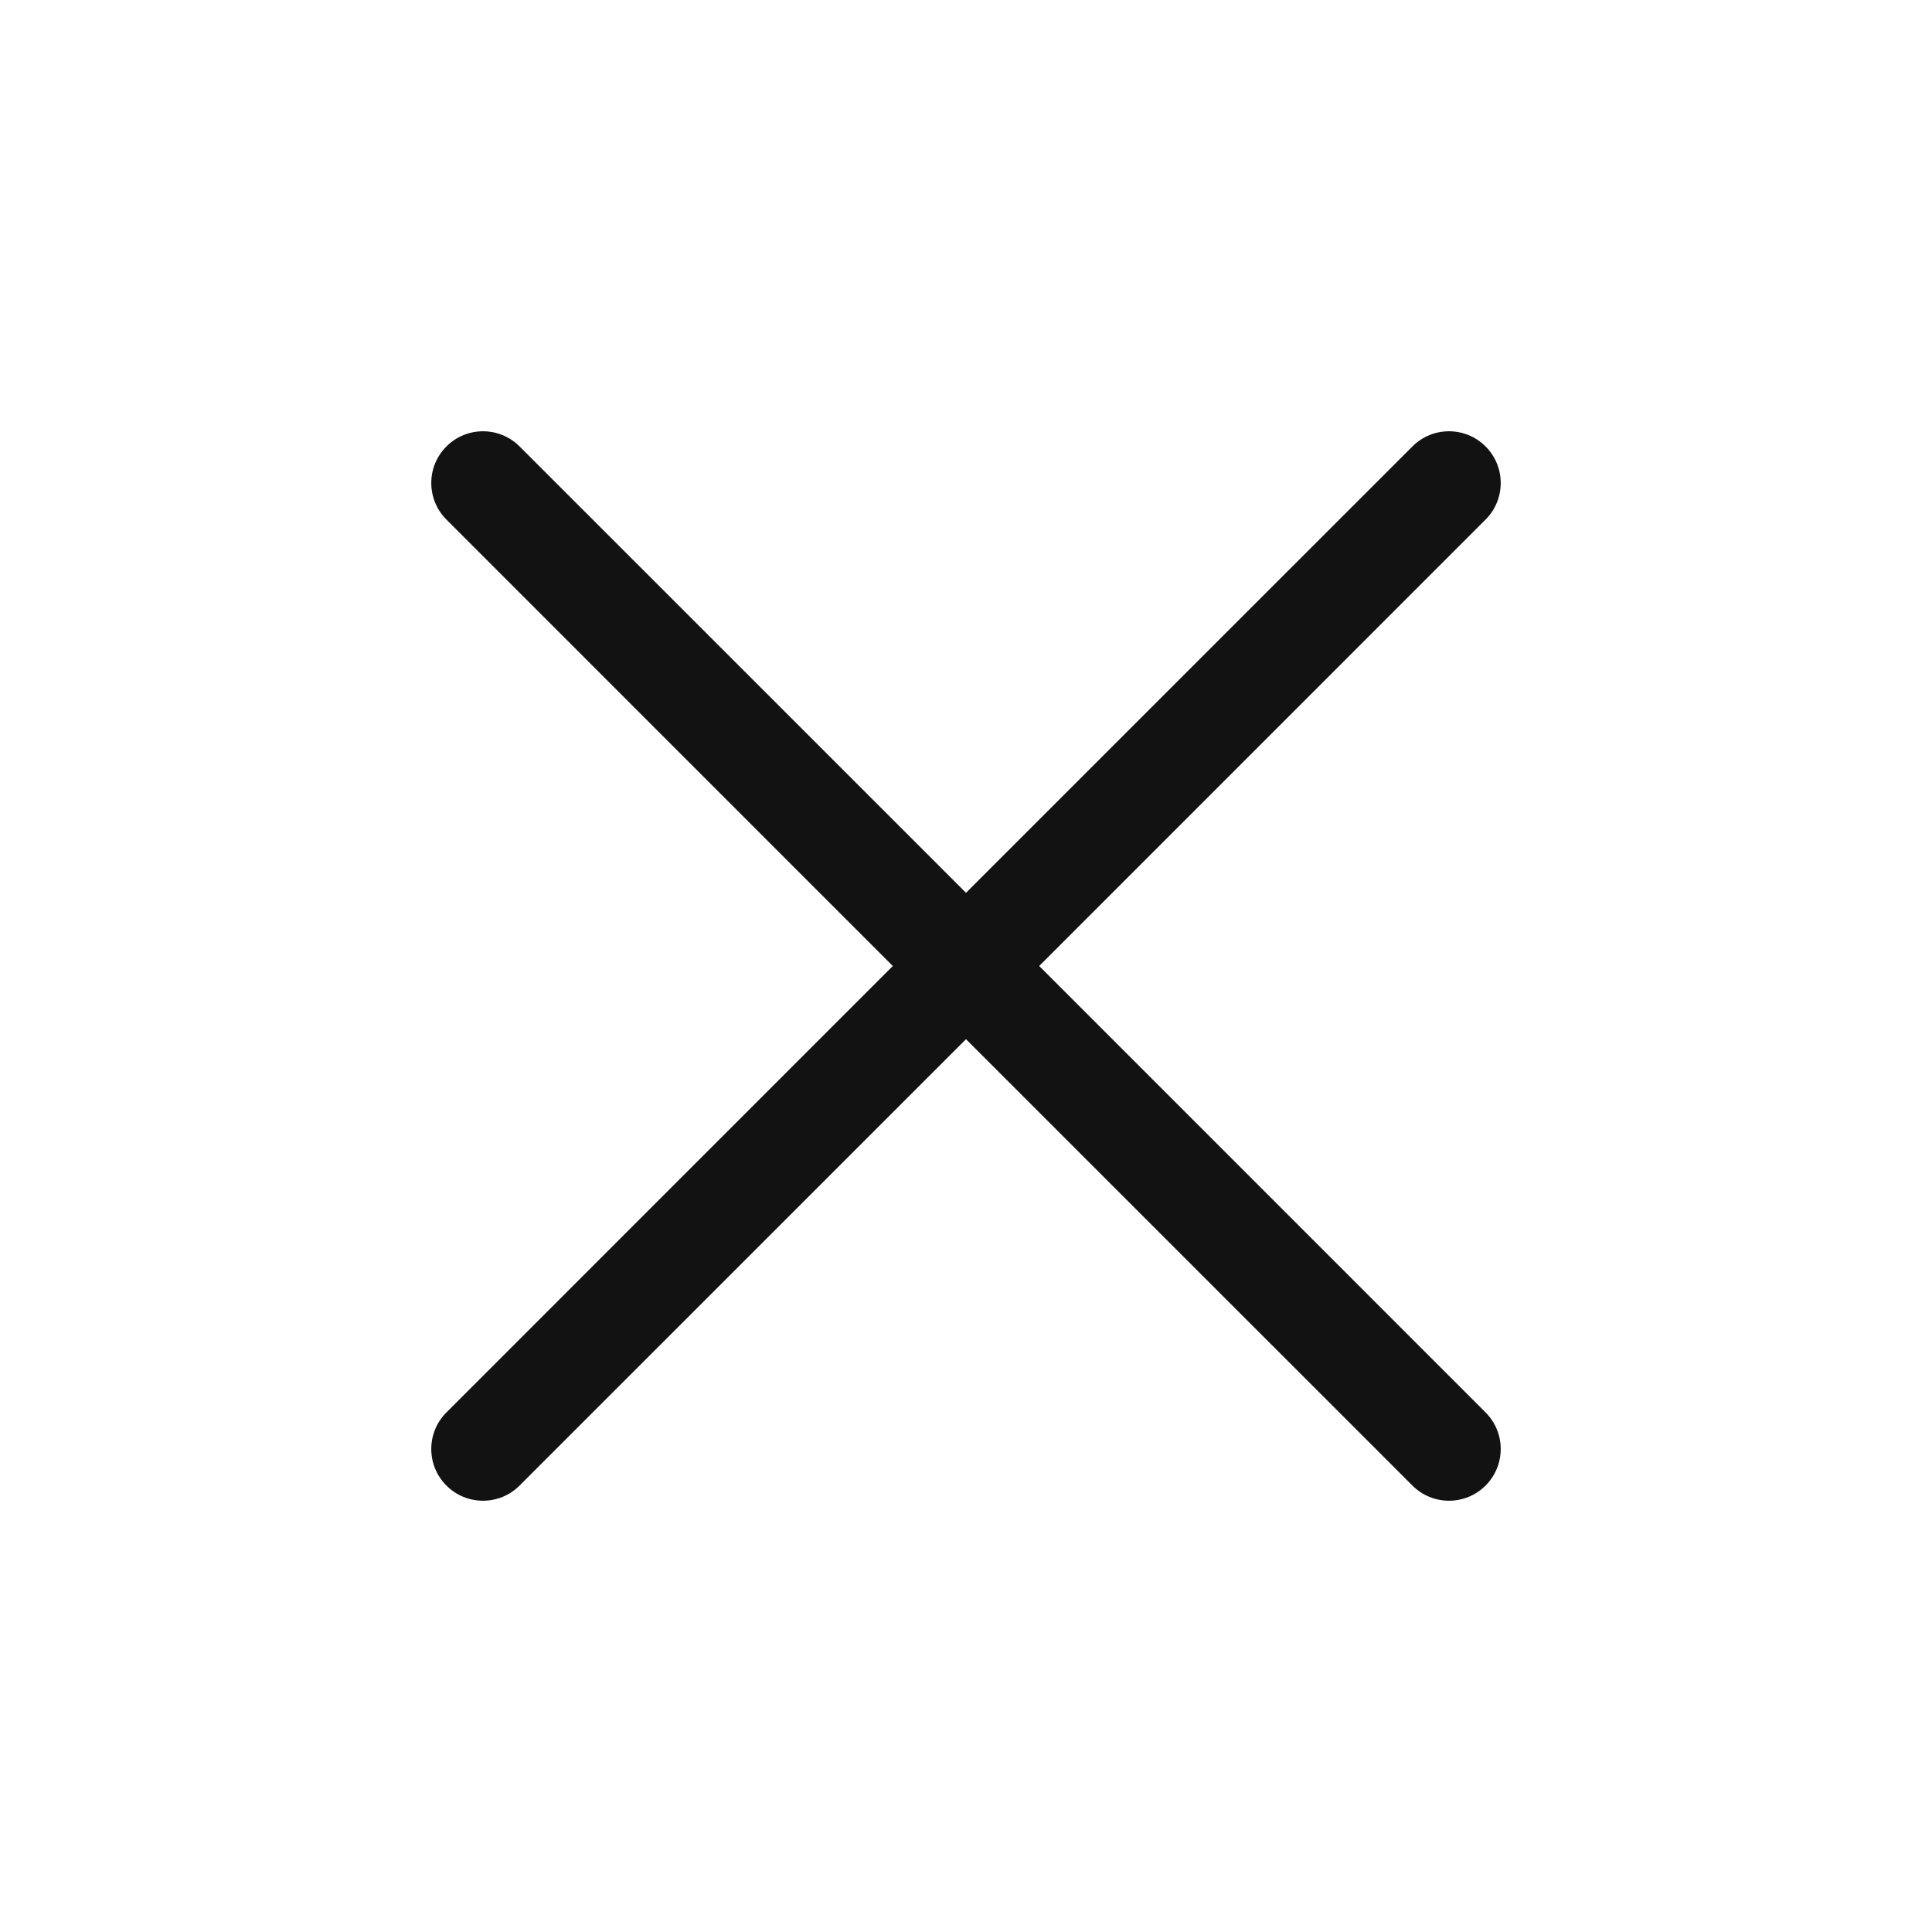
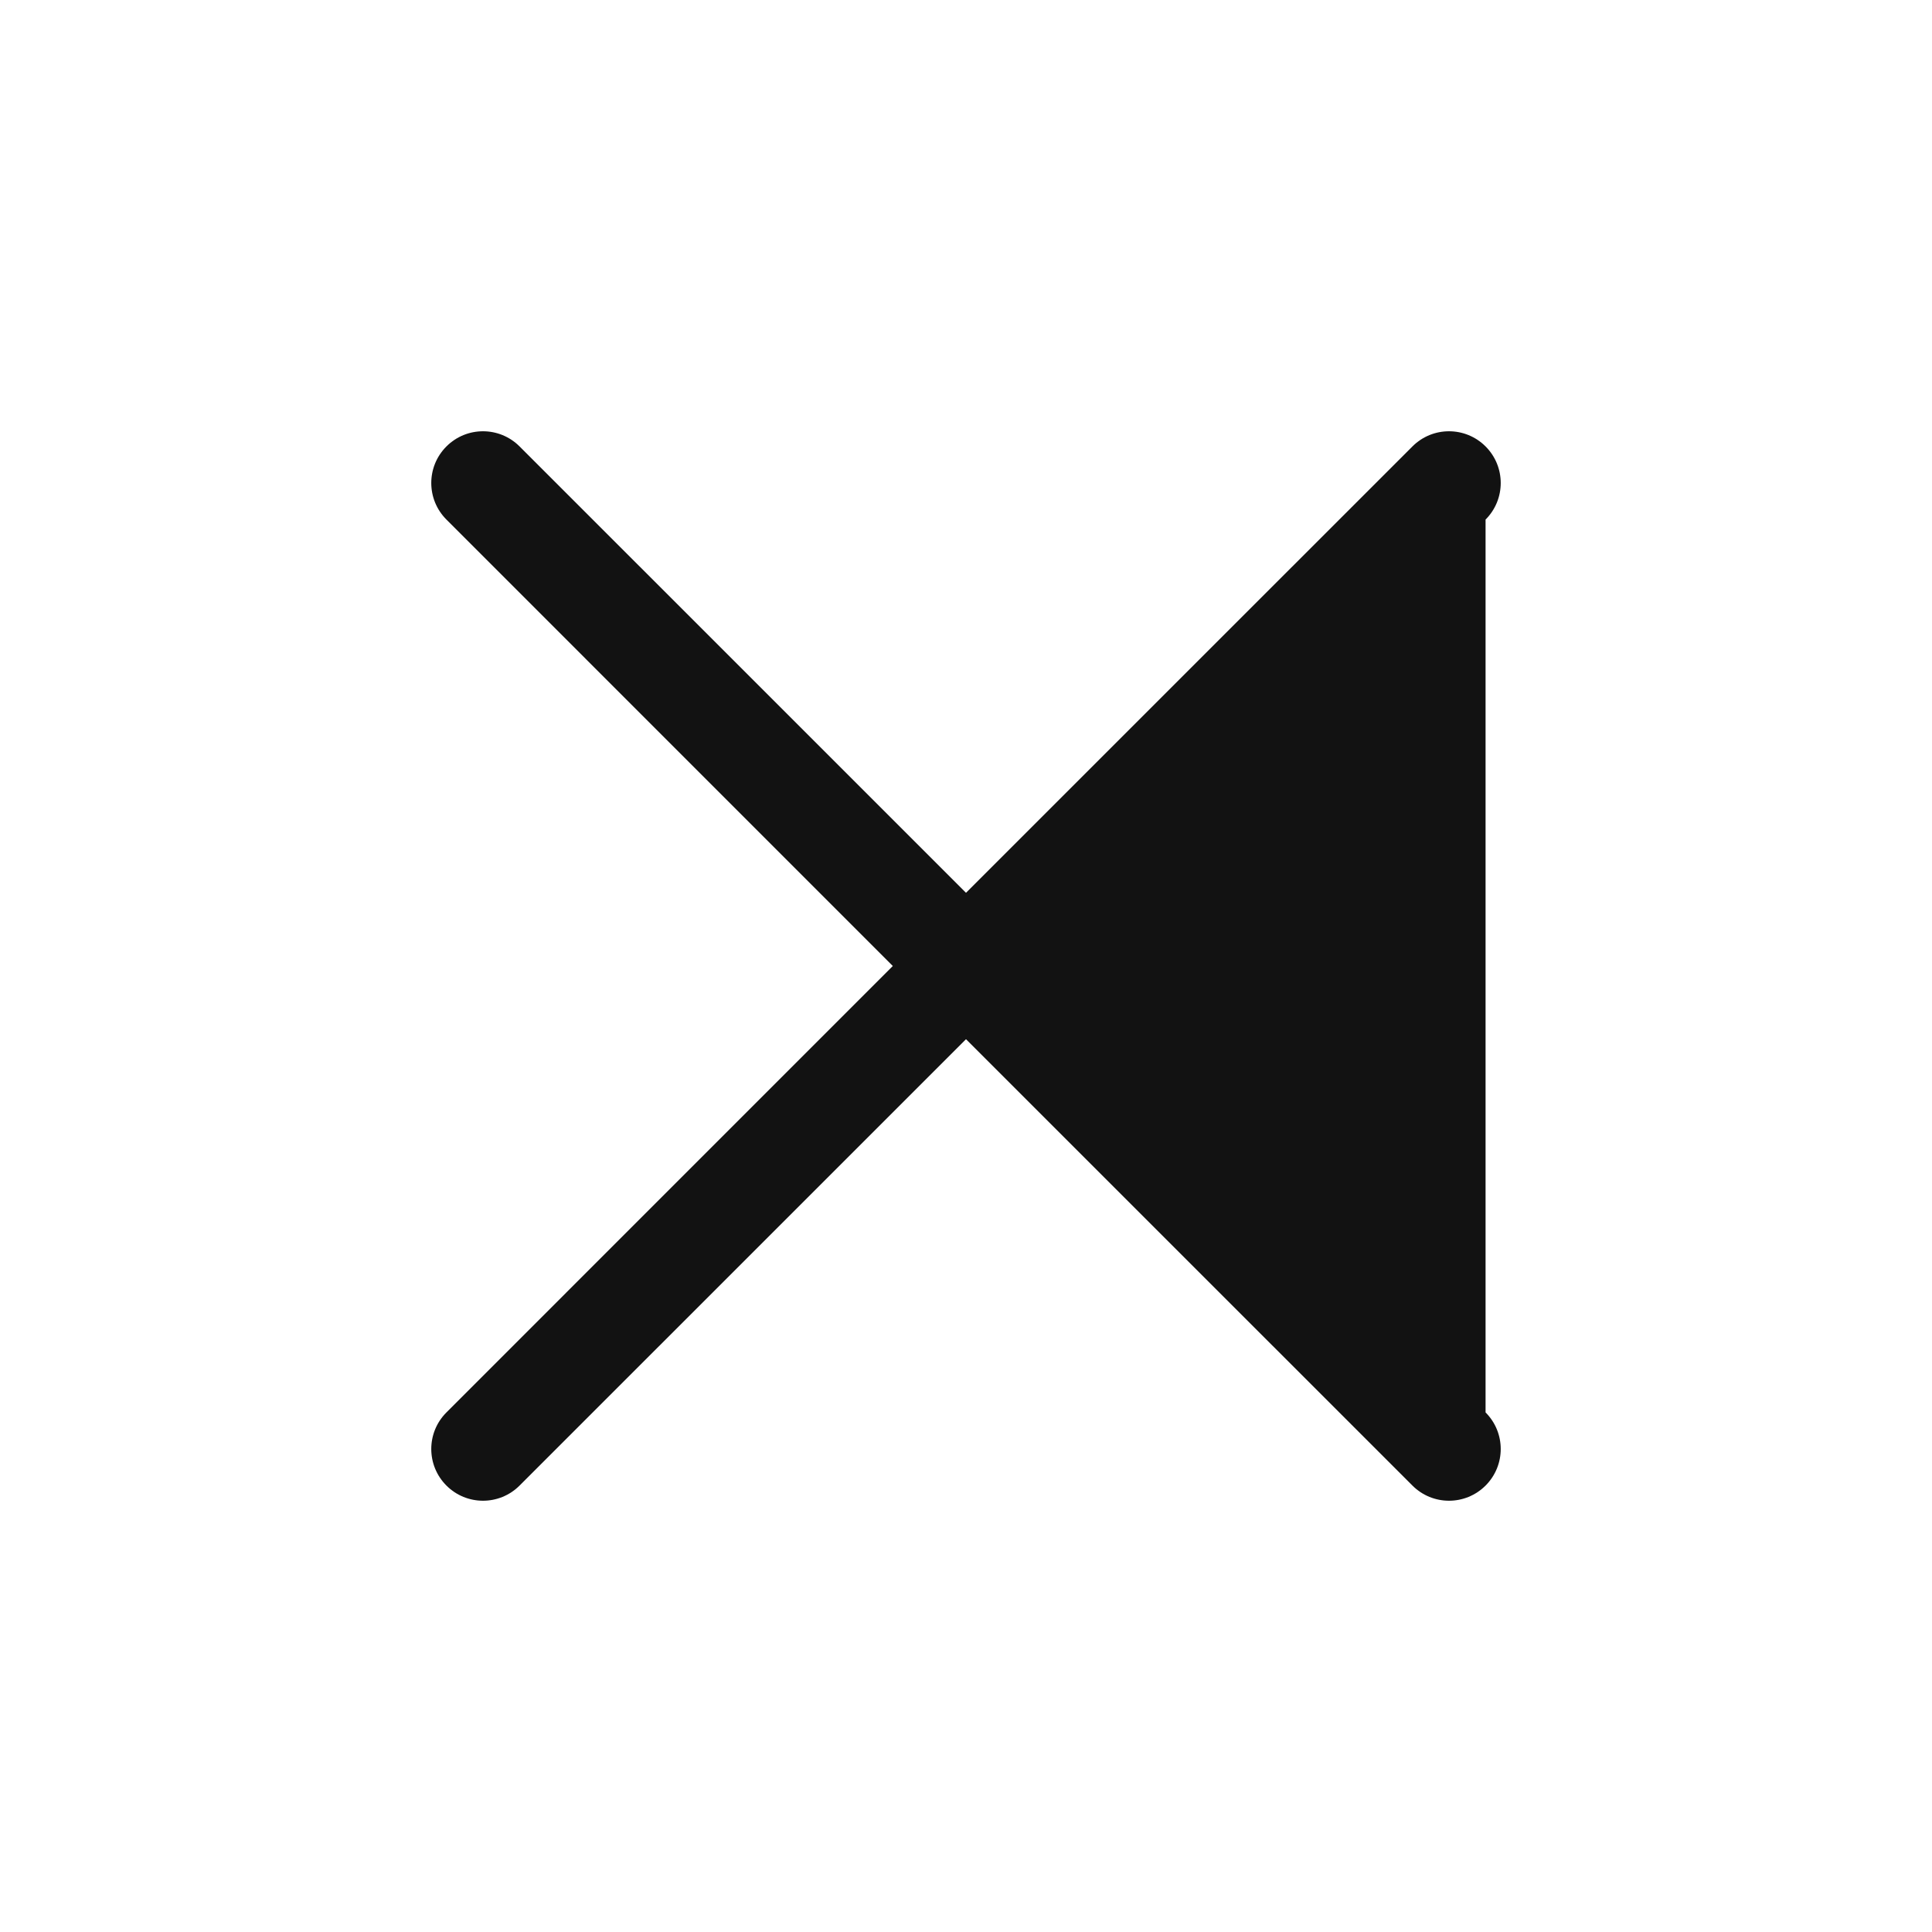
<svg xmlns="http://www.w3.org/2000/svg" width="28" height="28" viewBox="0 0 28 28" fill="none">
-   <path fill-rule="evenodd" clip-rule="evenodd" d="M21.53 7.53C21.823 7.237 21.823 6.763 21.53 6.47C21.237 6.177 20.763 6.177 20.47 6.47L14 12.939L7.53 6.47C7.237 6.177 6.763 6.177 6.47 6.47C6.177 6.763 6.177 7.237 6.47 7.53L12.939 14L6.47 20.47C6.177 20.763 6.177 21.237 6.47 21.53C6.763 21.823 7.237 21.823 7.53 21.53L14 15.061L20.47 21.53C20.763 21.823 21.237 21.823 21.53 21.53C21.823 21.237 21.823 20.763 21.53 20.47L15.061 14L21.53 7.53Z" fill="#121212" />
+   <path fill-rule="evenodd" clip-rule="evenodd" d="M21.53 7.53C21.823 7.237 21.823 6.763 21.53 6.47C21.237 6.177 20.763 6.177 20.47 6.47L14 12.939L7.53 6.47C7.237 6.177 6.763 6.177 6.47 6.47C6.177 6.763 6.177 7.237 6.47 7.53L12.939 14L6.47 20.47C6.177 20.763 6.177 21.237 6.47 21.53C6.763 21.823 7.237 21.823 7.53 21.53L14 15.061L20.47 21.53C20.763 21.823 21.237 21.823 21.53 21.53C21.823 21.237 21.823 20.763 21.53 20.47L21.53 7.53Z" fill="#121212" />
</svg>